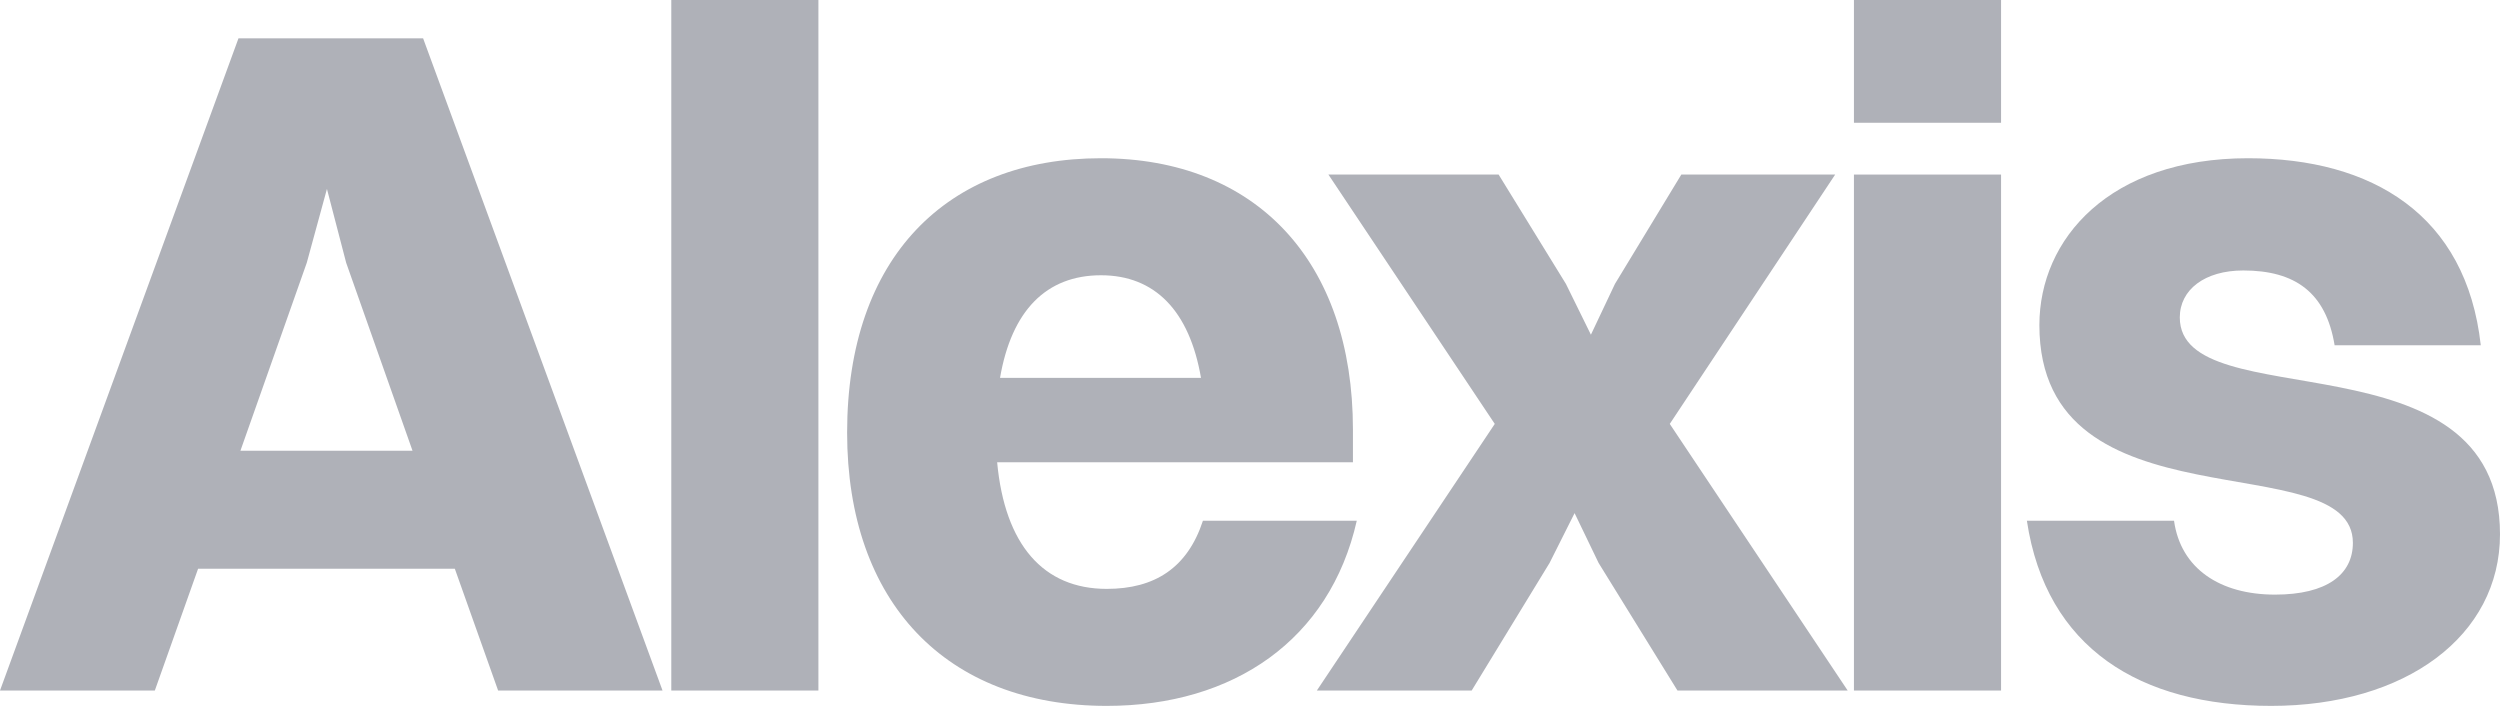
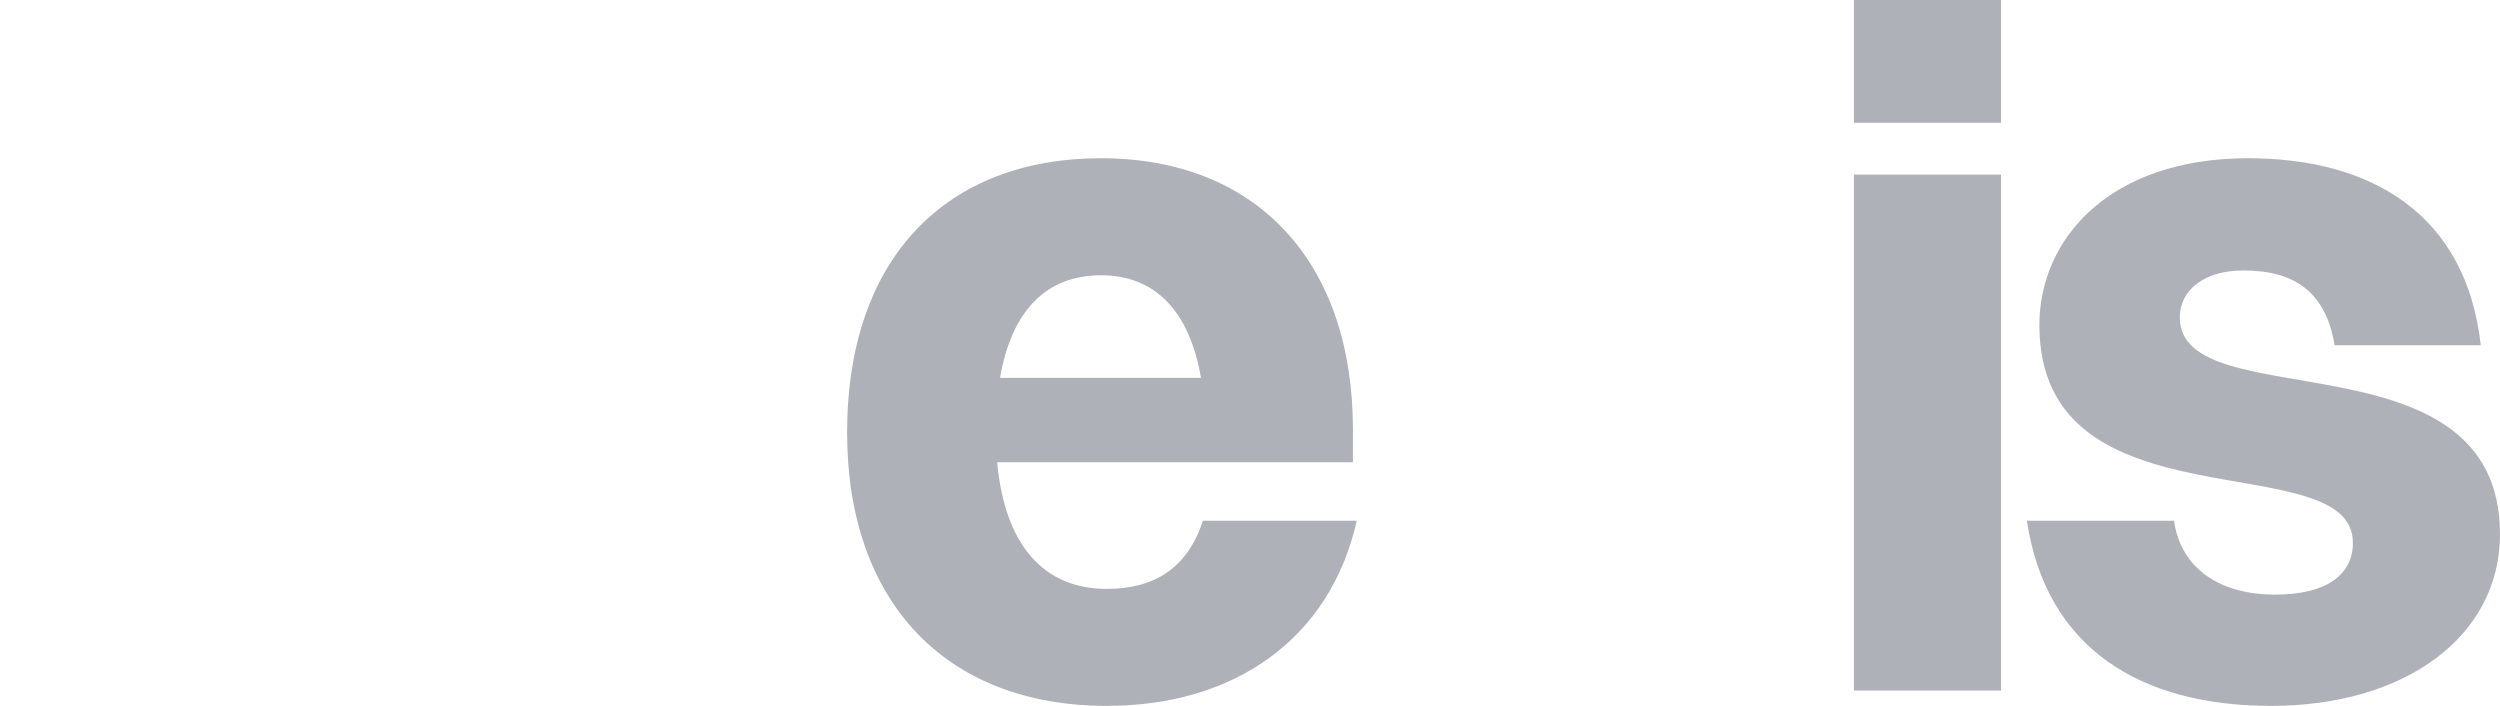
<svg xmlns="http://www.w3.org/2000/svg" width="85" height="24" viewBox="0 0 85 24" fill="none">
-   <path d="M16.936 23.478H22.526L14.386 1.304H8.108L0 23.478H5.264L6.735 19.337H15.464L16.936 23.478ZM10.43 8.935L11.116 6.424L11.77 8.935L14.026 15.326H8.174L10.43 8.935Z" fill="#AFB1B8" />
-   <path d="M22.824 23.478H27.826V0H22.824V23.478Z" fill="#AFB1B8" />
  <path d="M46.13 17.706H40.899C40.376 19.304 39.264 20.022 37.63 20.022C35.472 20.022 34.164 18.522 33.903 15.717H46V14.609C46 8.87 42.697 5.38 37.434 5.38C32.203 5.38 28.802 8.739 28.802 14.707C28.802 20.478 32.17 24 37.63 24C41.946 24 45.215 21.75 46.13 17.706ZM37.434 9.359C39.264 9.359 40.441 10.565 40.834 12.848H34.001C34.393 10.565 35.57 9.359 37.434 9.359Z" fill="#AFB1B8" />
-   <path d="M57.034 23.478H62.821L56.772 14.413L62.396 5.935H57.165L54.909 9.652L54.091 11.38L53.241 9.652L50.953 5.935H45.166L50.822 14.413L44.773 23.478H50.037L52.685 19.141L53.536 17.446L54.353 19.141L57.034 23.478Z" fill="#AFB1B8" />
  <path d="M63.034 4.174H68.036V0H63.034V4.174ZM63.034 23.478H68.036V5.935H63.034V23.478Z" fill="#AFB1B8" />
  <path d="M74.113 10.793C74.113 9.848 74.963 9.196 76.271 9.196C78.036 9.196 79.082 9.946 79.377 11.739H84.346C83.856 7.304 80.652 5.38 76.434 5.38C71.726 5.38 69.339 8.12 69.339 11.054C69.339 18.098 79.998 15.065 79.998 18.456C79.998 19.533 79.115 20.217 77.35 20.217C75.486 20.217 74.145 19.337 73.917 17.706H68.914C69.568 22.044 72.772 24 77.219 24C81.796 24 85 21.62 85 18.163C85 11.217 74.113 14.25 74.113 10.793Z" fill="#AFB1B8" />
</svg>